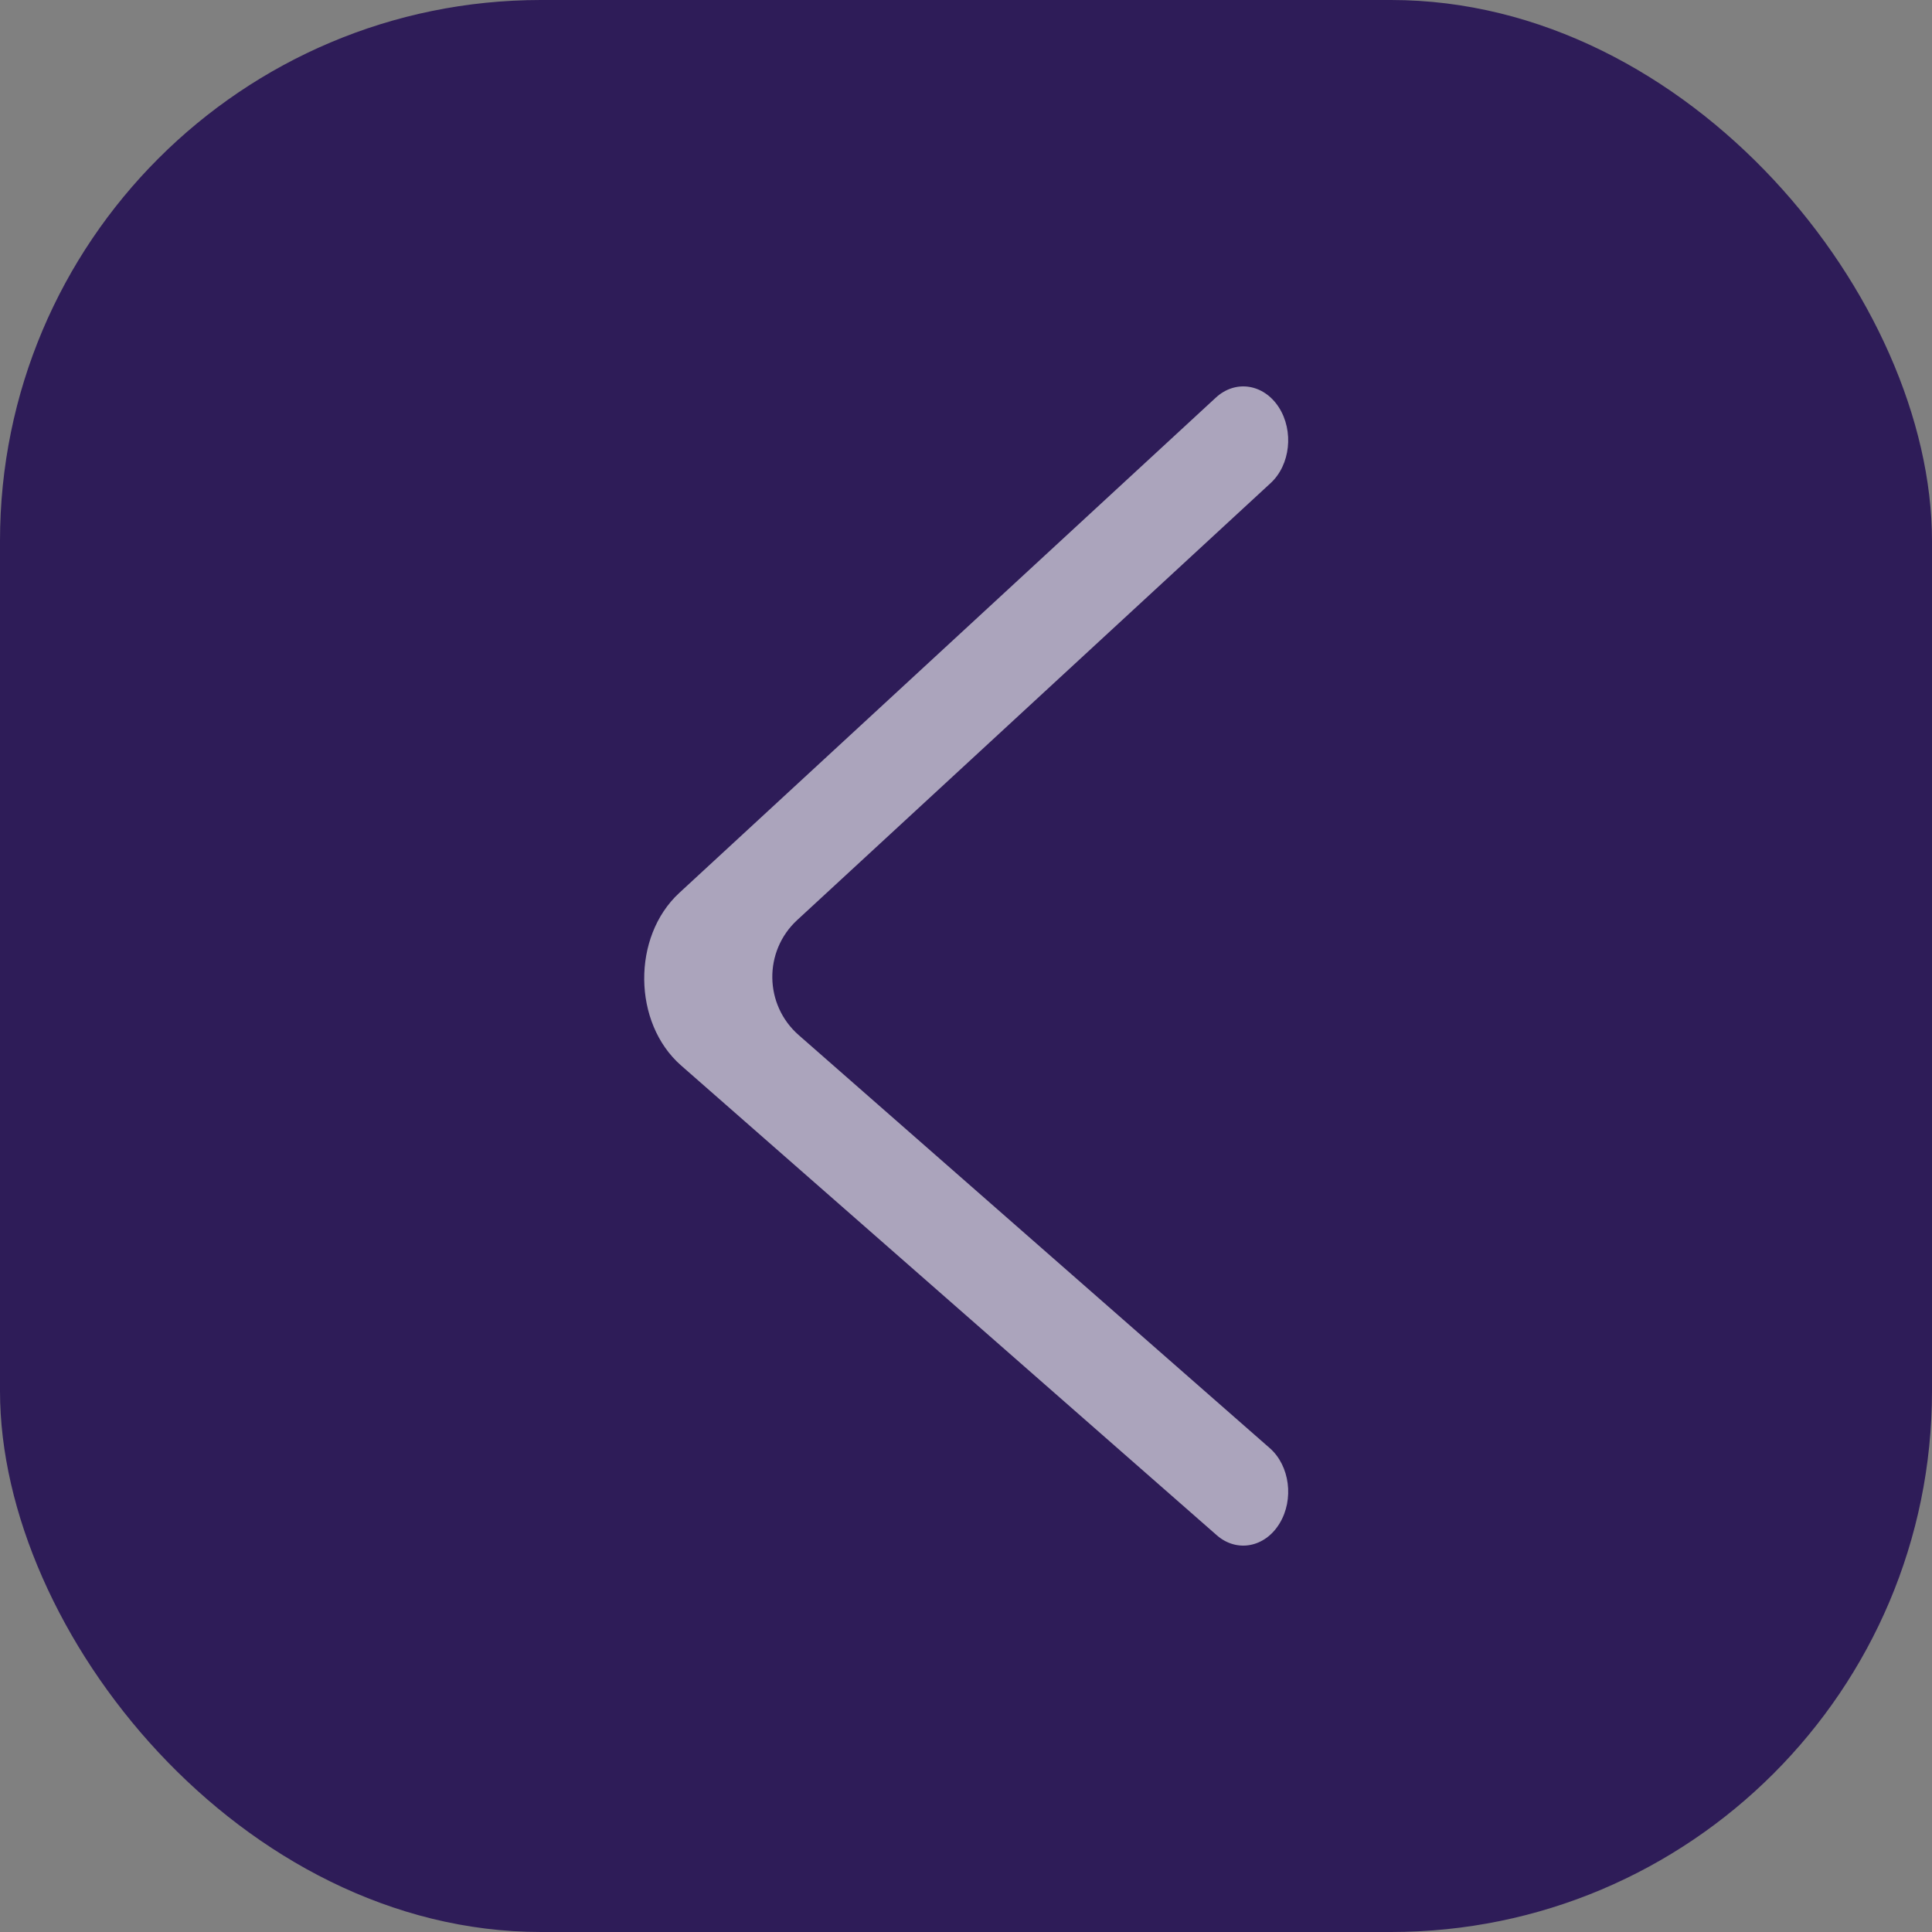
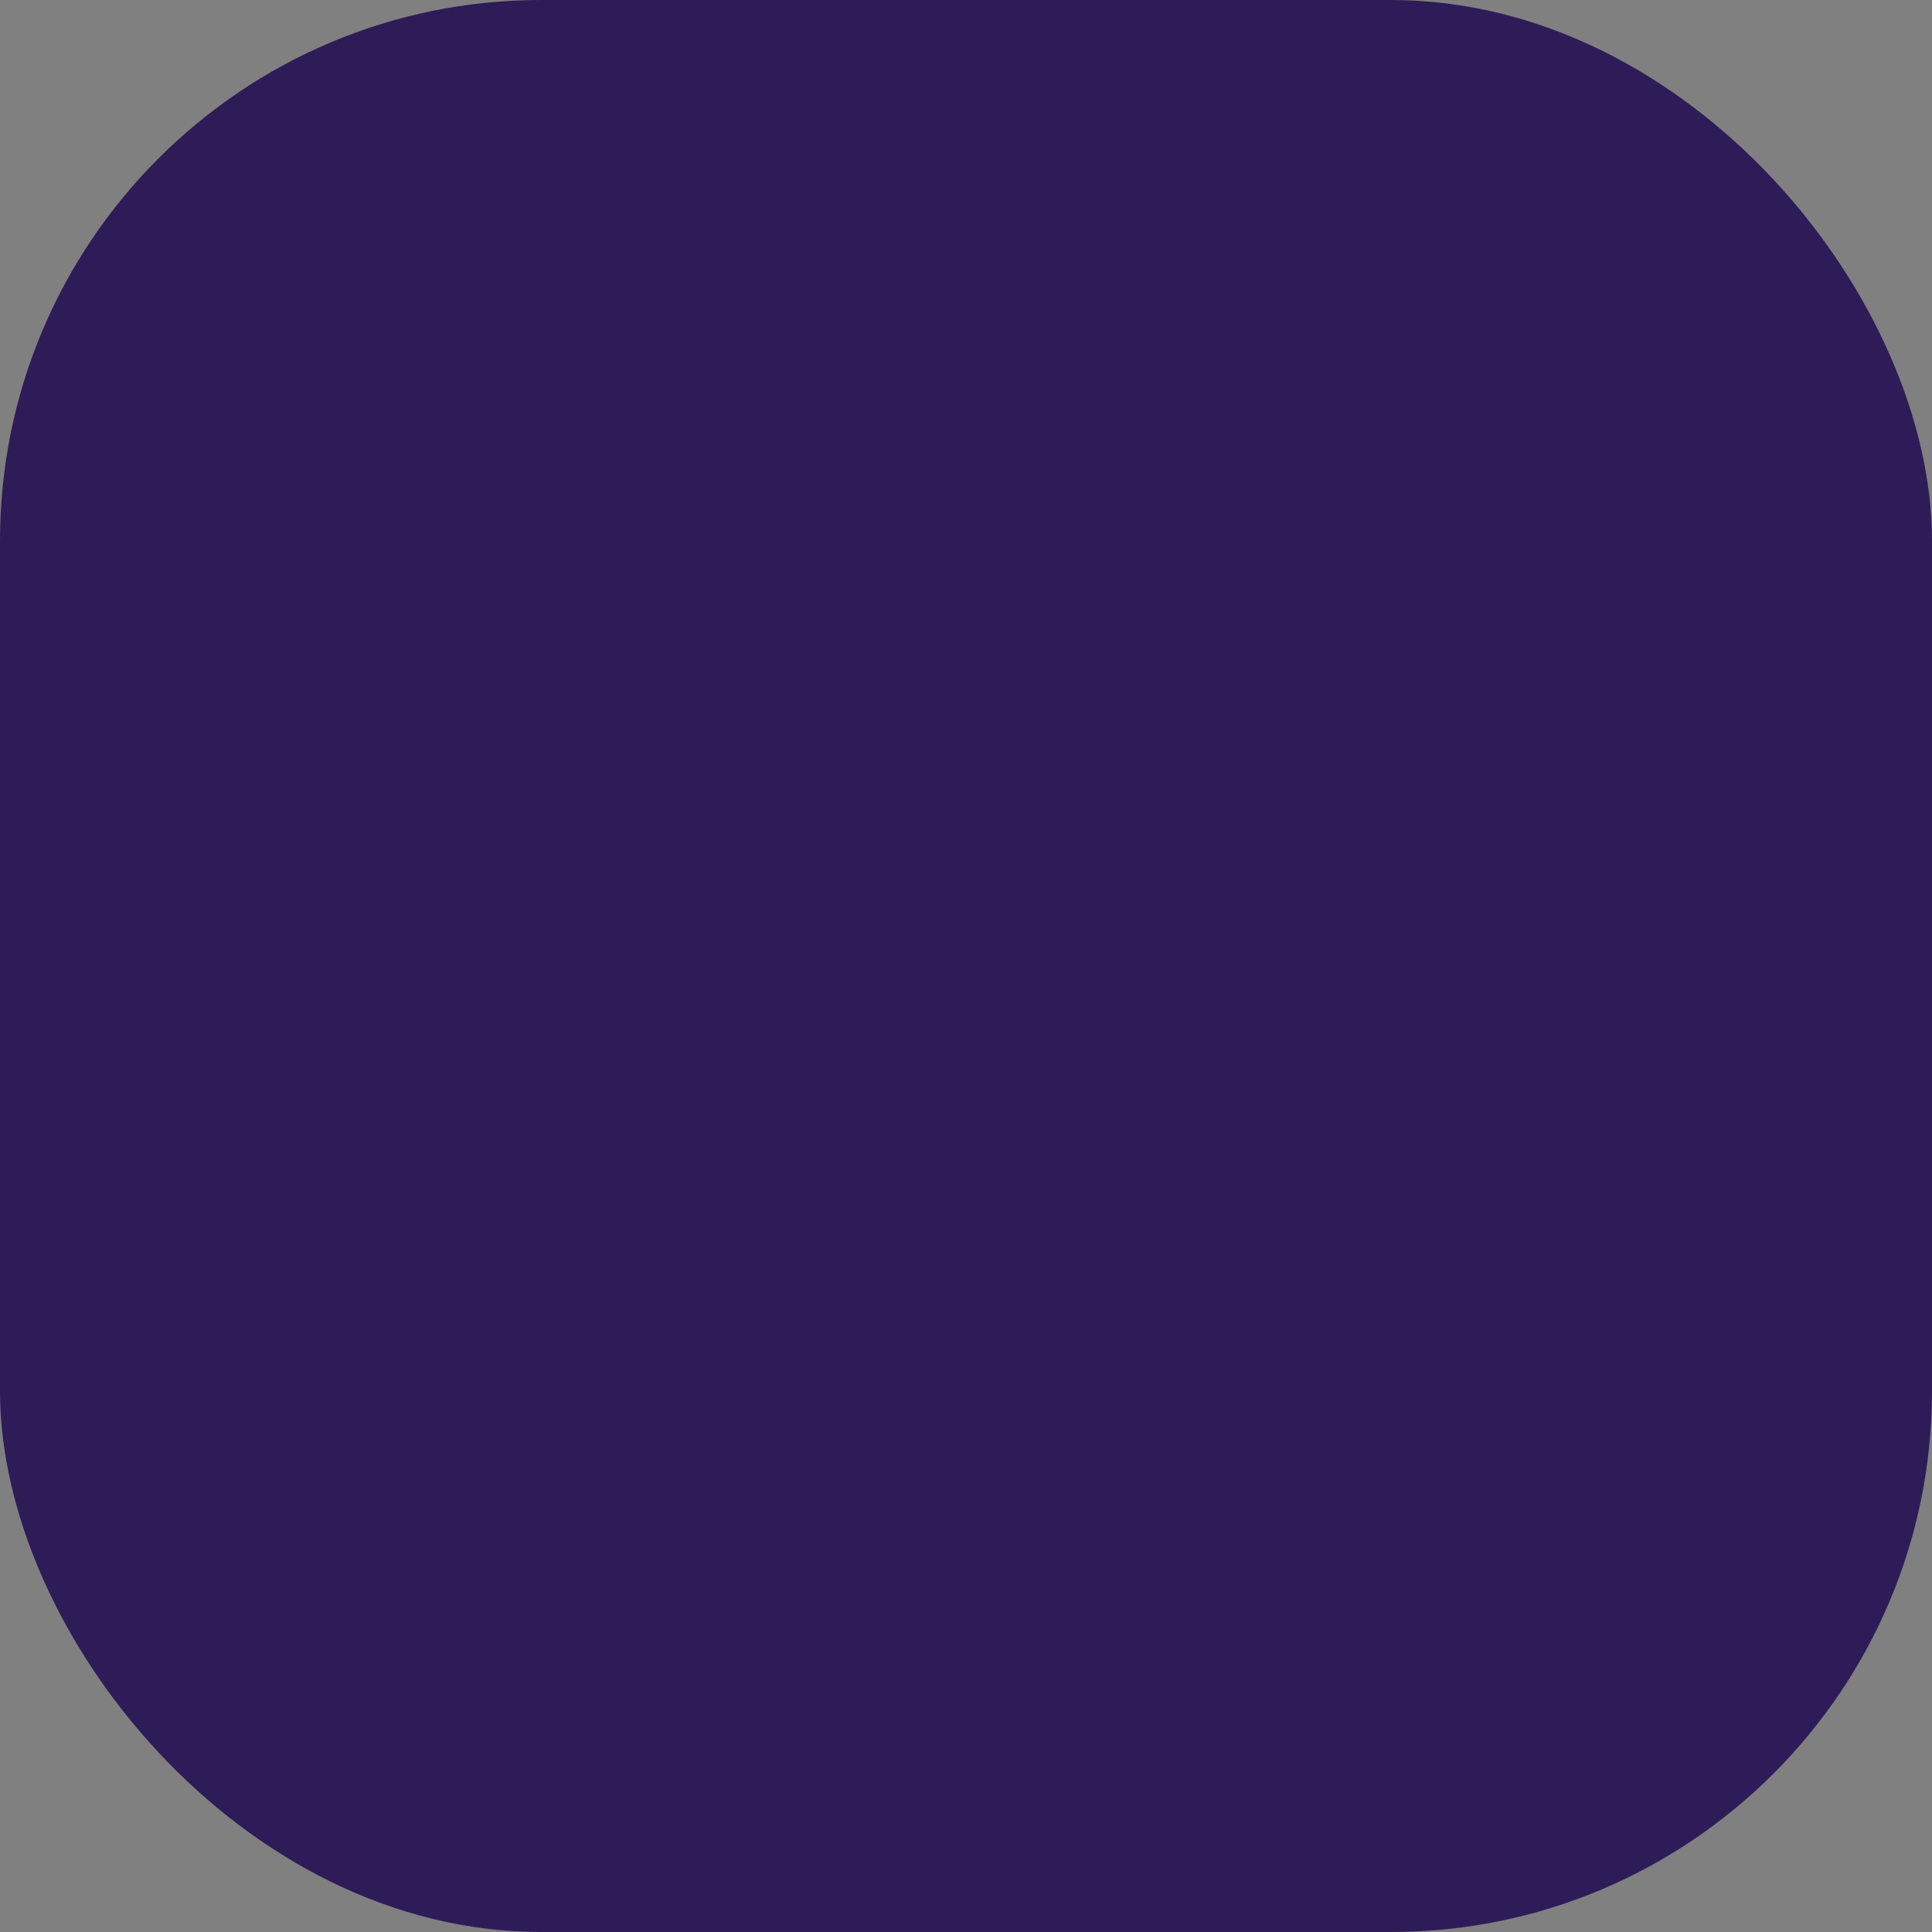
<svg xmlns="http://www.w3.org/2000/svg" width="25" height="25" viewBox="0 0 25 25" fill="none">
  <rect x="0" y="0" width="25" height="25" fill="#808080" stroke="none" />
  <rect width="25" height="25" rx="7" fill="#2E1C58" />
-   <path fill-rule="evenodd" clip-rule="evenodd" d="M16.549 5.272C16.744 5.578 16.697 6.016 16.442 6.251L10.315 11.906C9.879 12.309 9.888 13.001 10.334 13.393L16.431 18.739C16.69 18.966 16.747 19.403 16.557 19.714C16.368 20.025 16.004 20.093 15.745 19.866L8.813 13.787C8.187 13.238 8.175 12.121 8.79 11.554L15.733 5.145C15.988 4.91 16.353 4.967 16.549 5.272Z" fill="white" fill-opacity="0.6" />
</svg>